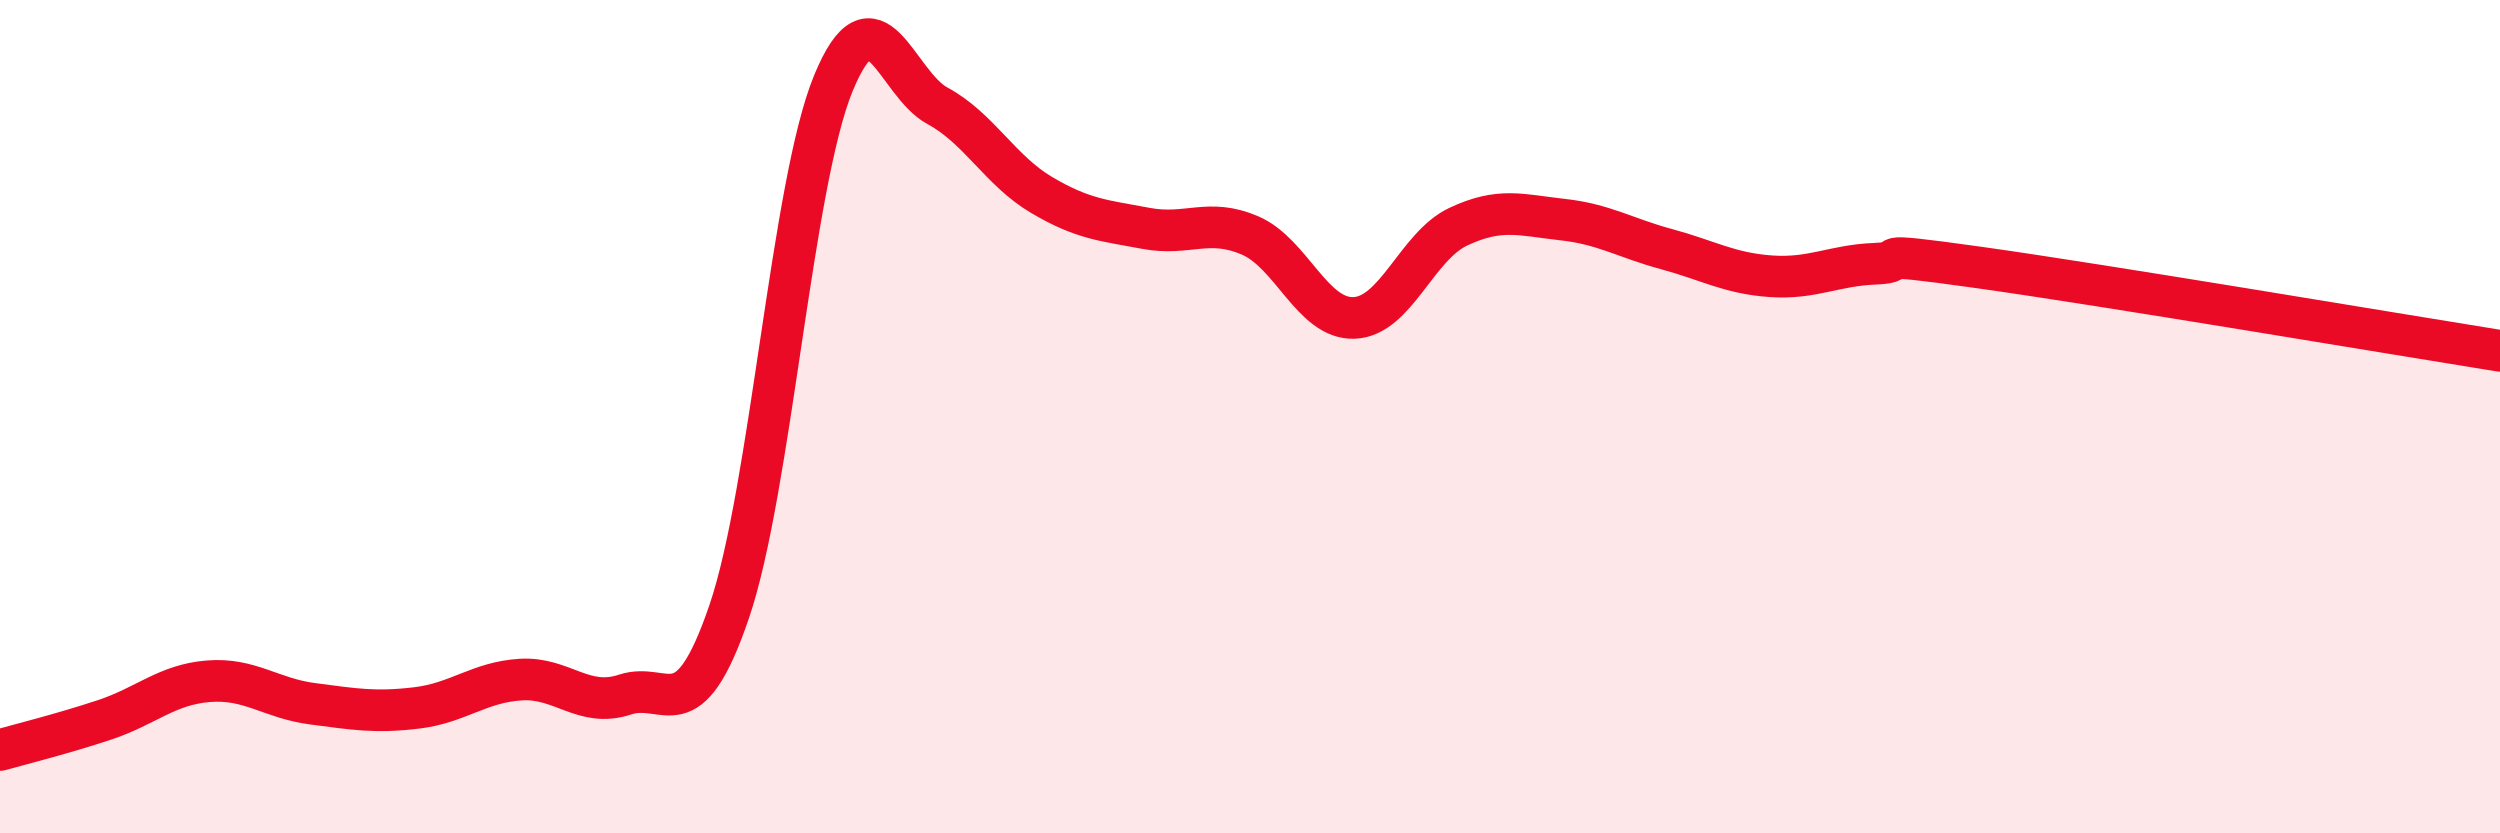
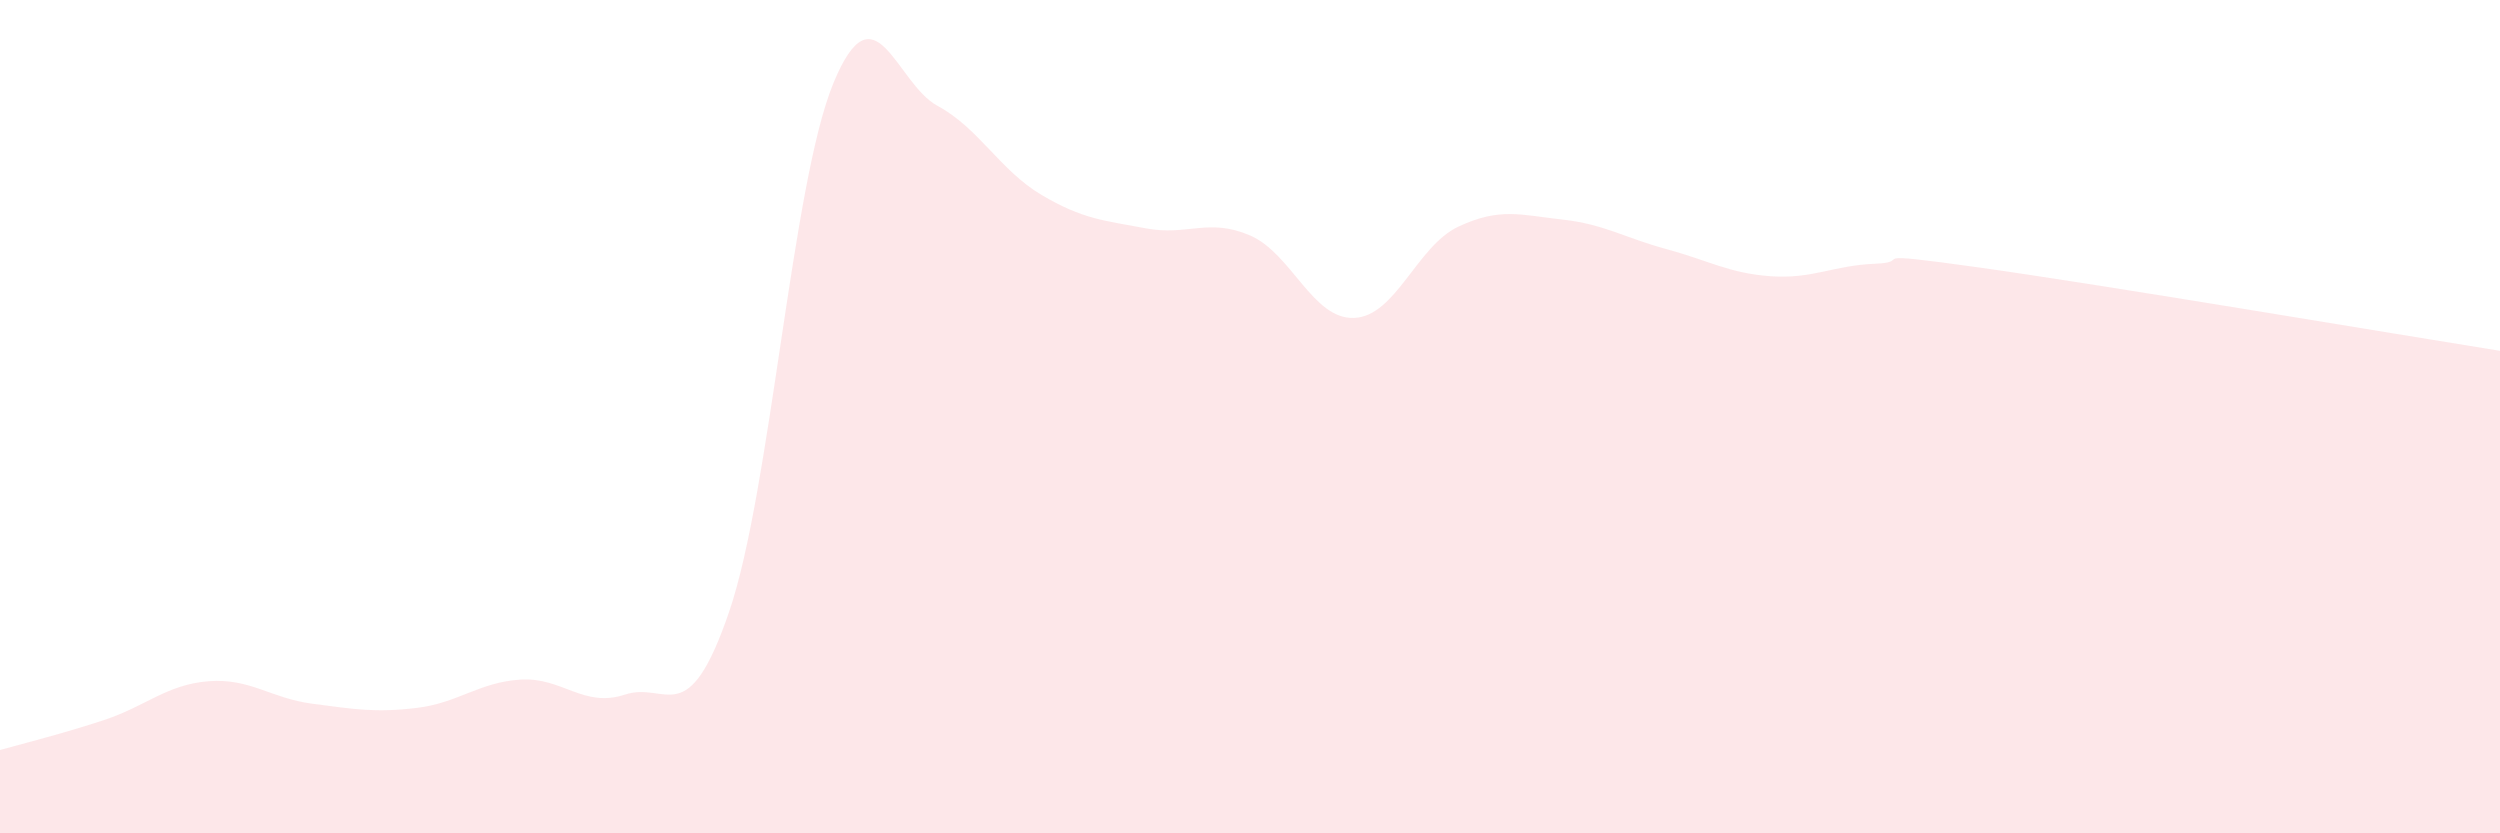
<svg xmlns="http://www.w3.org/2000/svg" width="60" height="20" viewBox="0 0 60 20">
  <path d="M 0,18 C 0.5,17.86 1.5,17.61 2.5,17.28 C 3.5,16.95 4,16.43 5,16.35 C 6,16.27 6.5,16.76 7.5,16.89 C 8.5,17.02 9,17.11 10,16.99 C 11,16.87 11.5,16.37 12.5,16.31 C 13.5,16.25 14,17 15,16.67 C 16,16.34 16.5,17.61 17.5,14.68 C 18.5,11.75 19,4.43 20,2 C 21,-0.43 21.5,2 22.5,2.54 C 23.5,3.08 24,4.09 25,4.68 C 26,5.27 26.5,5.29 27.5,5.48 C 28.5,5.67 29,5.22 30,5.65 C 31,6.08 31.5,7.67 32.5,7.63 C 33.5,7.59 34,5.91 35,5.44 C 36,4.97 36.5,5.16 37.5,5.27 C 38.5,5.38 39,5.71 40,5.98 C 41,6.25 41.5,6.56 42.5,6.63 C 43.5,6.7 44,6.37 45,6.33 C 46,6.29 44.5,6 47.5,6.42 C 50.5,6.84 57.5,8.02 60,8.42L60 20L0 20Z" fill="#EB0A25" opacity="0.1" stroke-linecap="round" stroke-linejoin="round" />
-   <path d="M 0,18 C 0.5,17.86 1.5,17.61 2.5,17.28 C 3.5,16.95 4,16.43 5,16.35 C 6,16.27 6.5,16.76 7.5,16.89 C 8.5,17.02 9,17.11 10,16.99 C 11,16.87 11.5,16.37 12.5,16.31 C 13.5,16.25 14,17 15,16.67 C 16,16.34 16.5,17.61 17.5,14.68 C 18.5,11.75 19,4.43 20,2 C 21,-0.43 21.5,2 22.5,2.54 C 23.5,3.08 24,4.09 25,4.68 C 26,5.27 26.5,5.29 27.5,5.48 C 28.5,5.67 29,5.22 30,5.65 C 31,6.08 31.5,7.67 32.5,7.63 C 33.5,7.59 34,5.91 35,5.44 C 36,4.97 36.5,5.16 37.5,5.27 C 38.5,5.38 39,5.71 40,5.98 C 41,6.25 41.5,6.56 42.5,6.63 C 43.5,6.7 44,6.37 45,6.33 C 46,6.29 44.5,6 47.5,6.42 C 50.5,6.84 57.5,8.02 60,8.42" stroke="#EB0A25" stroke-width="1" fill="none" stroke-linecap="round" stroke-linejoin="round" />
</svg>